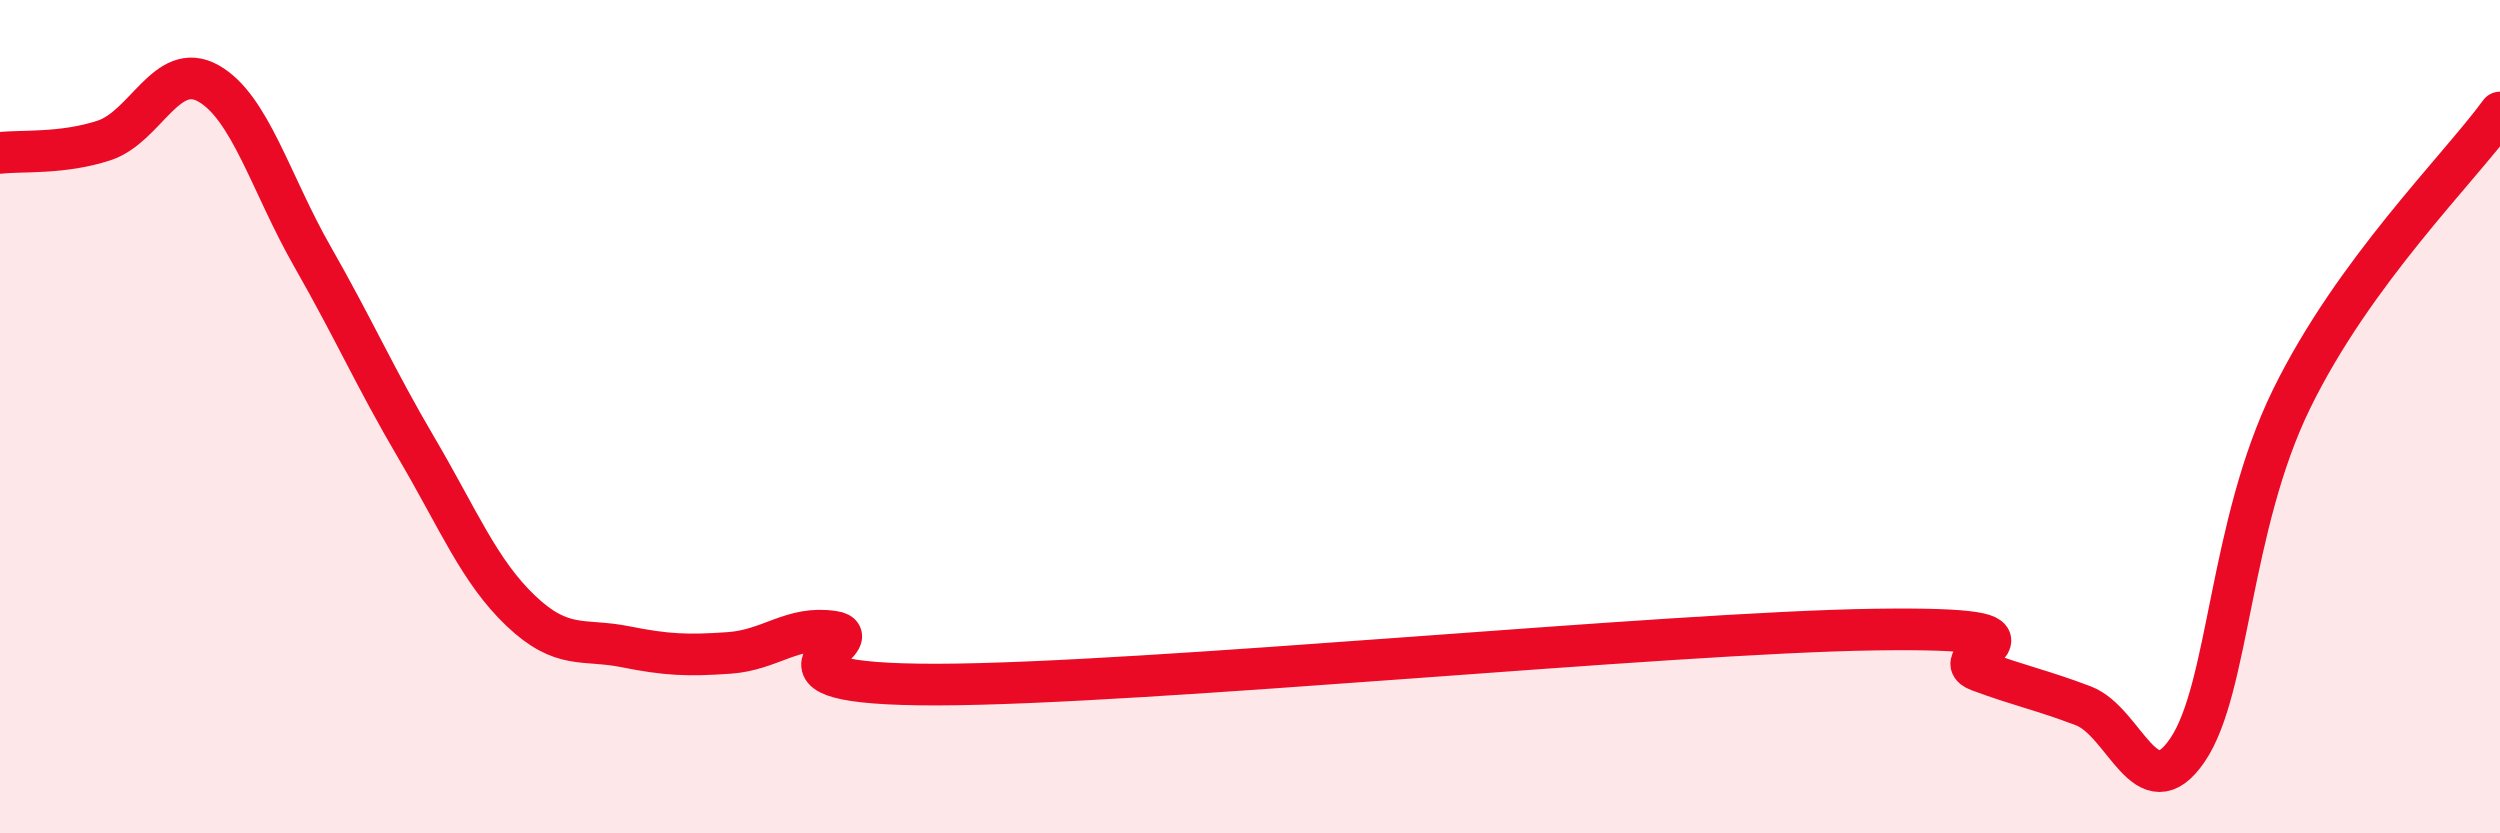
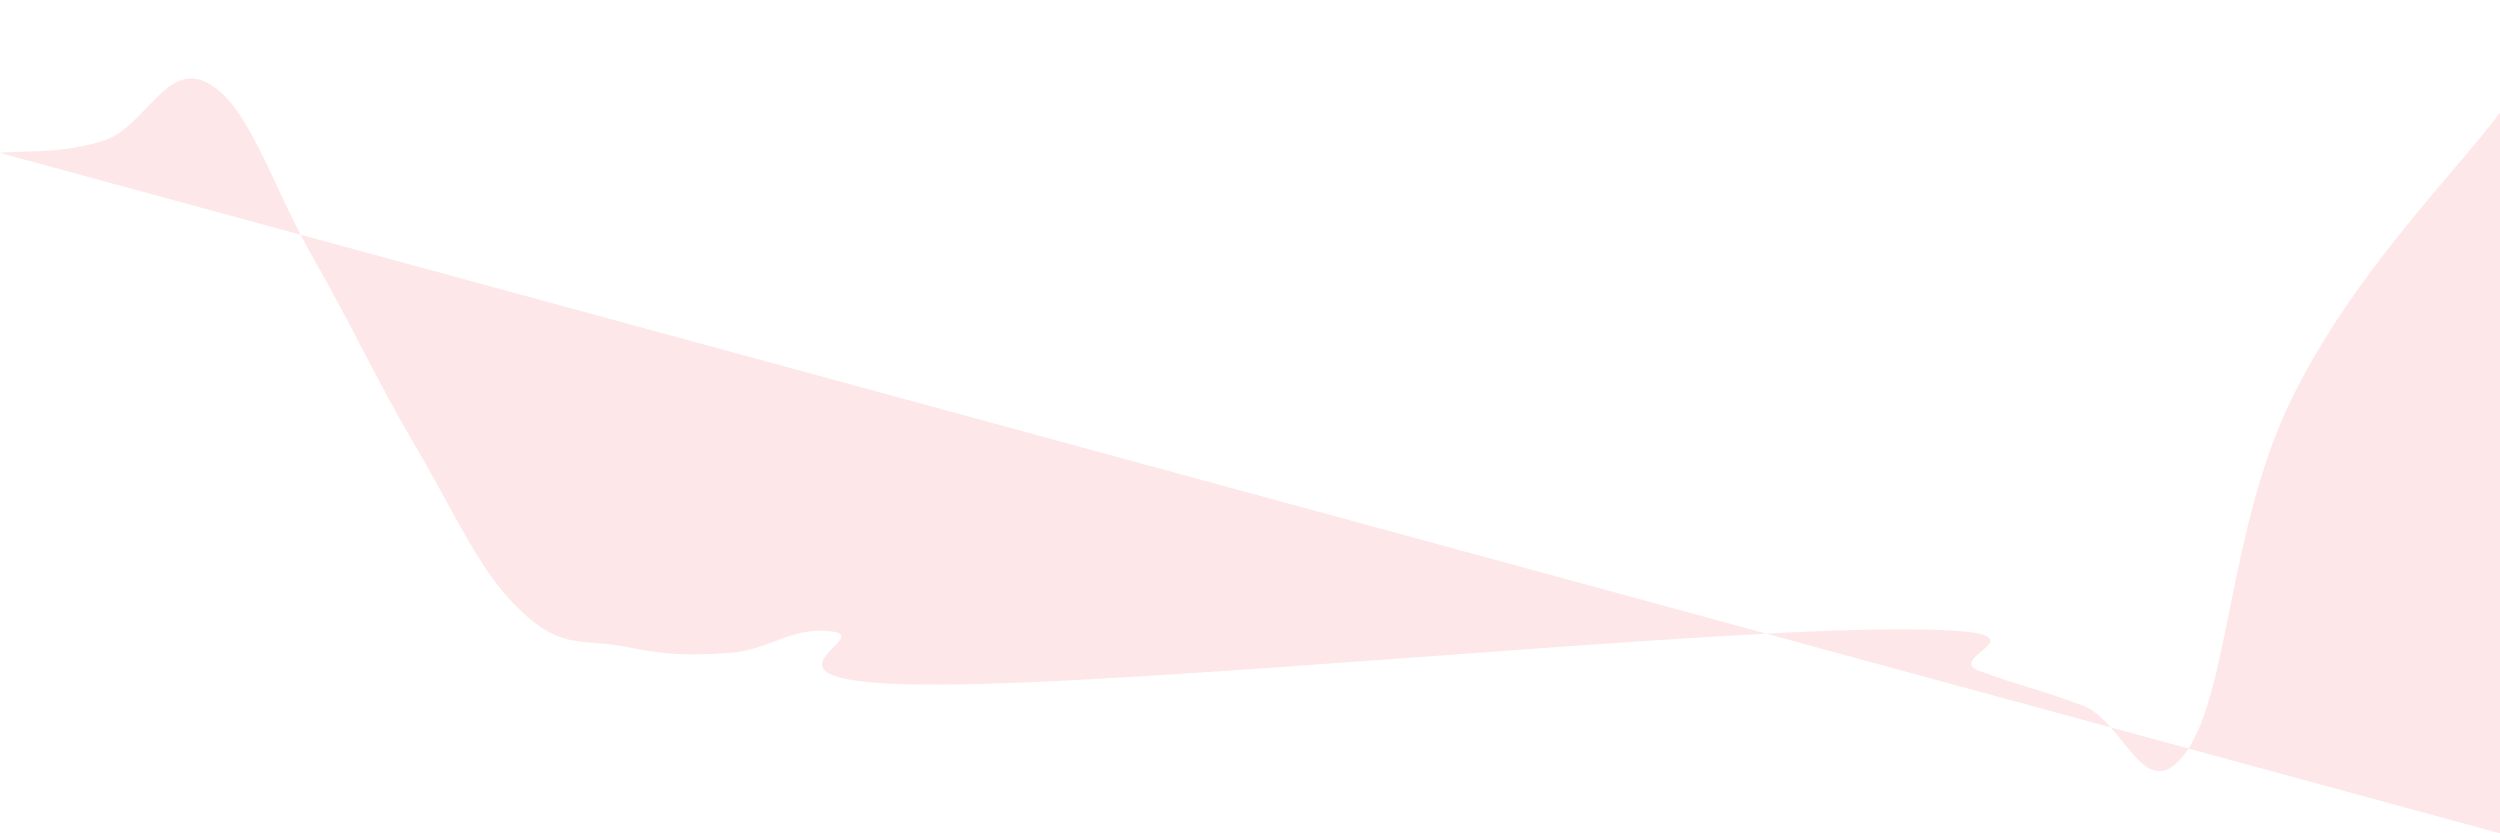
<svg xmlns="http://www.w3.org/2000/svg" width="60" height="20" viewBox="0 0 60 20">
-   <path d="M 0,3.67 C 0.5,3.61 1.5,3.7 2.5,3.37 C 3.5,3.04 4,1.44 5,2 C 6,2.56 6.5,4.41 7.5,6.16 C 8.5,7.91 9,9.06 10,10.76 C 11,12.46 11.5,13.71 12.5,14.66 C 13.5,15.61 14,15.32 15,15.52 C 16,15.72 16.5,15.74 17.5,15.67 C 18.5,15.6 19,15.01 20,15.16 C 21,15.31 17.5,16.44 22.5,16.43 C 27.5,16.42 40,15.18 45,15.11 C 50,15.04 46.5,15.73 47.5,16.1 C 48.5,16.47 49,16.56 50,16.94 C 51,17.32 51.5,19.47 52.5,18 C 53.5,16.53 53.5,12.63 55,9.57 C 56.5,6.51 59,4.07 60,2.7L60 20L0 20Z" fill="#EB0A25" opacity="0.1" stroke-linecap="round" stroke-linejoin="round" />
-   <path d="M 0,3.67 C 0.5,3.61 1.5,3.7 2.5,3.37 C 3.5,3.04 4,1.44 5,2 C 6,2.56 6.5,4.41 7.5,6.16 C 8.5,7.91 9,9.06 10,10.76 C 11,12.46 11.5,13.71 12.5,14.66 C 13.5,15.61 14,15.32 15,15.52 C 16,15.72 16.5,15.74 17.5,15.67 C 18.5,15.6 19,15.01 20,15.16 C 21,15.31 17.5,16.44 22.5,16.43 C 27.5,16.42 40,15.18 45,15.11 C 50,15.04 46.5,15.73 47.5,16.1 C 48.5,16.47 49,16.56 50,16.94 C 51,17.32 51.5,19.47 52.5,18 C 53.5,16.53 53.5,12.63 55,9.57 C 56.5,6.51 59,4.07 60,2.7" stroke="#EB0A25" stroke-width="1" fill="none" stroke-linecap="round" stroke-linejoin="round" />
+   <path d="M 0,3.67 C 0.5,3.61 1.5,3.7 2.5,3.37 C 3.5,3.04 4,1.44 5,2 C 6,2.56 6.5,4.41 7.5,6.16 C 8.5,7.91 9,9.06 10,10.76 C 11,12.46 11.5,13.71 12.5,14.66 C 13.5,15.61 14,15.32 15,15.52 C 16,15.72 16.5,15.74 17.5,15.67 C 18.5,15.6 19,15.01 20,15.16 C 21,15.31 17.5,16.44 22.5,16.43 C 27.5,16.42 40,15.18 45,15.11 C 50,15.04 46.5,15.73 47.5,16.1 C 48.5,16.47 49,16.56 50,16.94 C 51,17.32 51.5,19.47 52.5,18 C 53.5,16.53 53.5,12.63 55,9.57 C 56.5,6.51 59,4.07 60,2.7L60 20Z" fill="#EB0A25" opacity="0.1" stroke-linecap="round" stroke-linejoin="round" />
</svg>